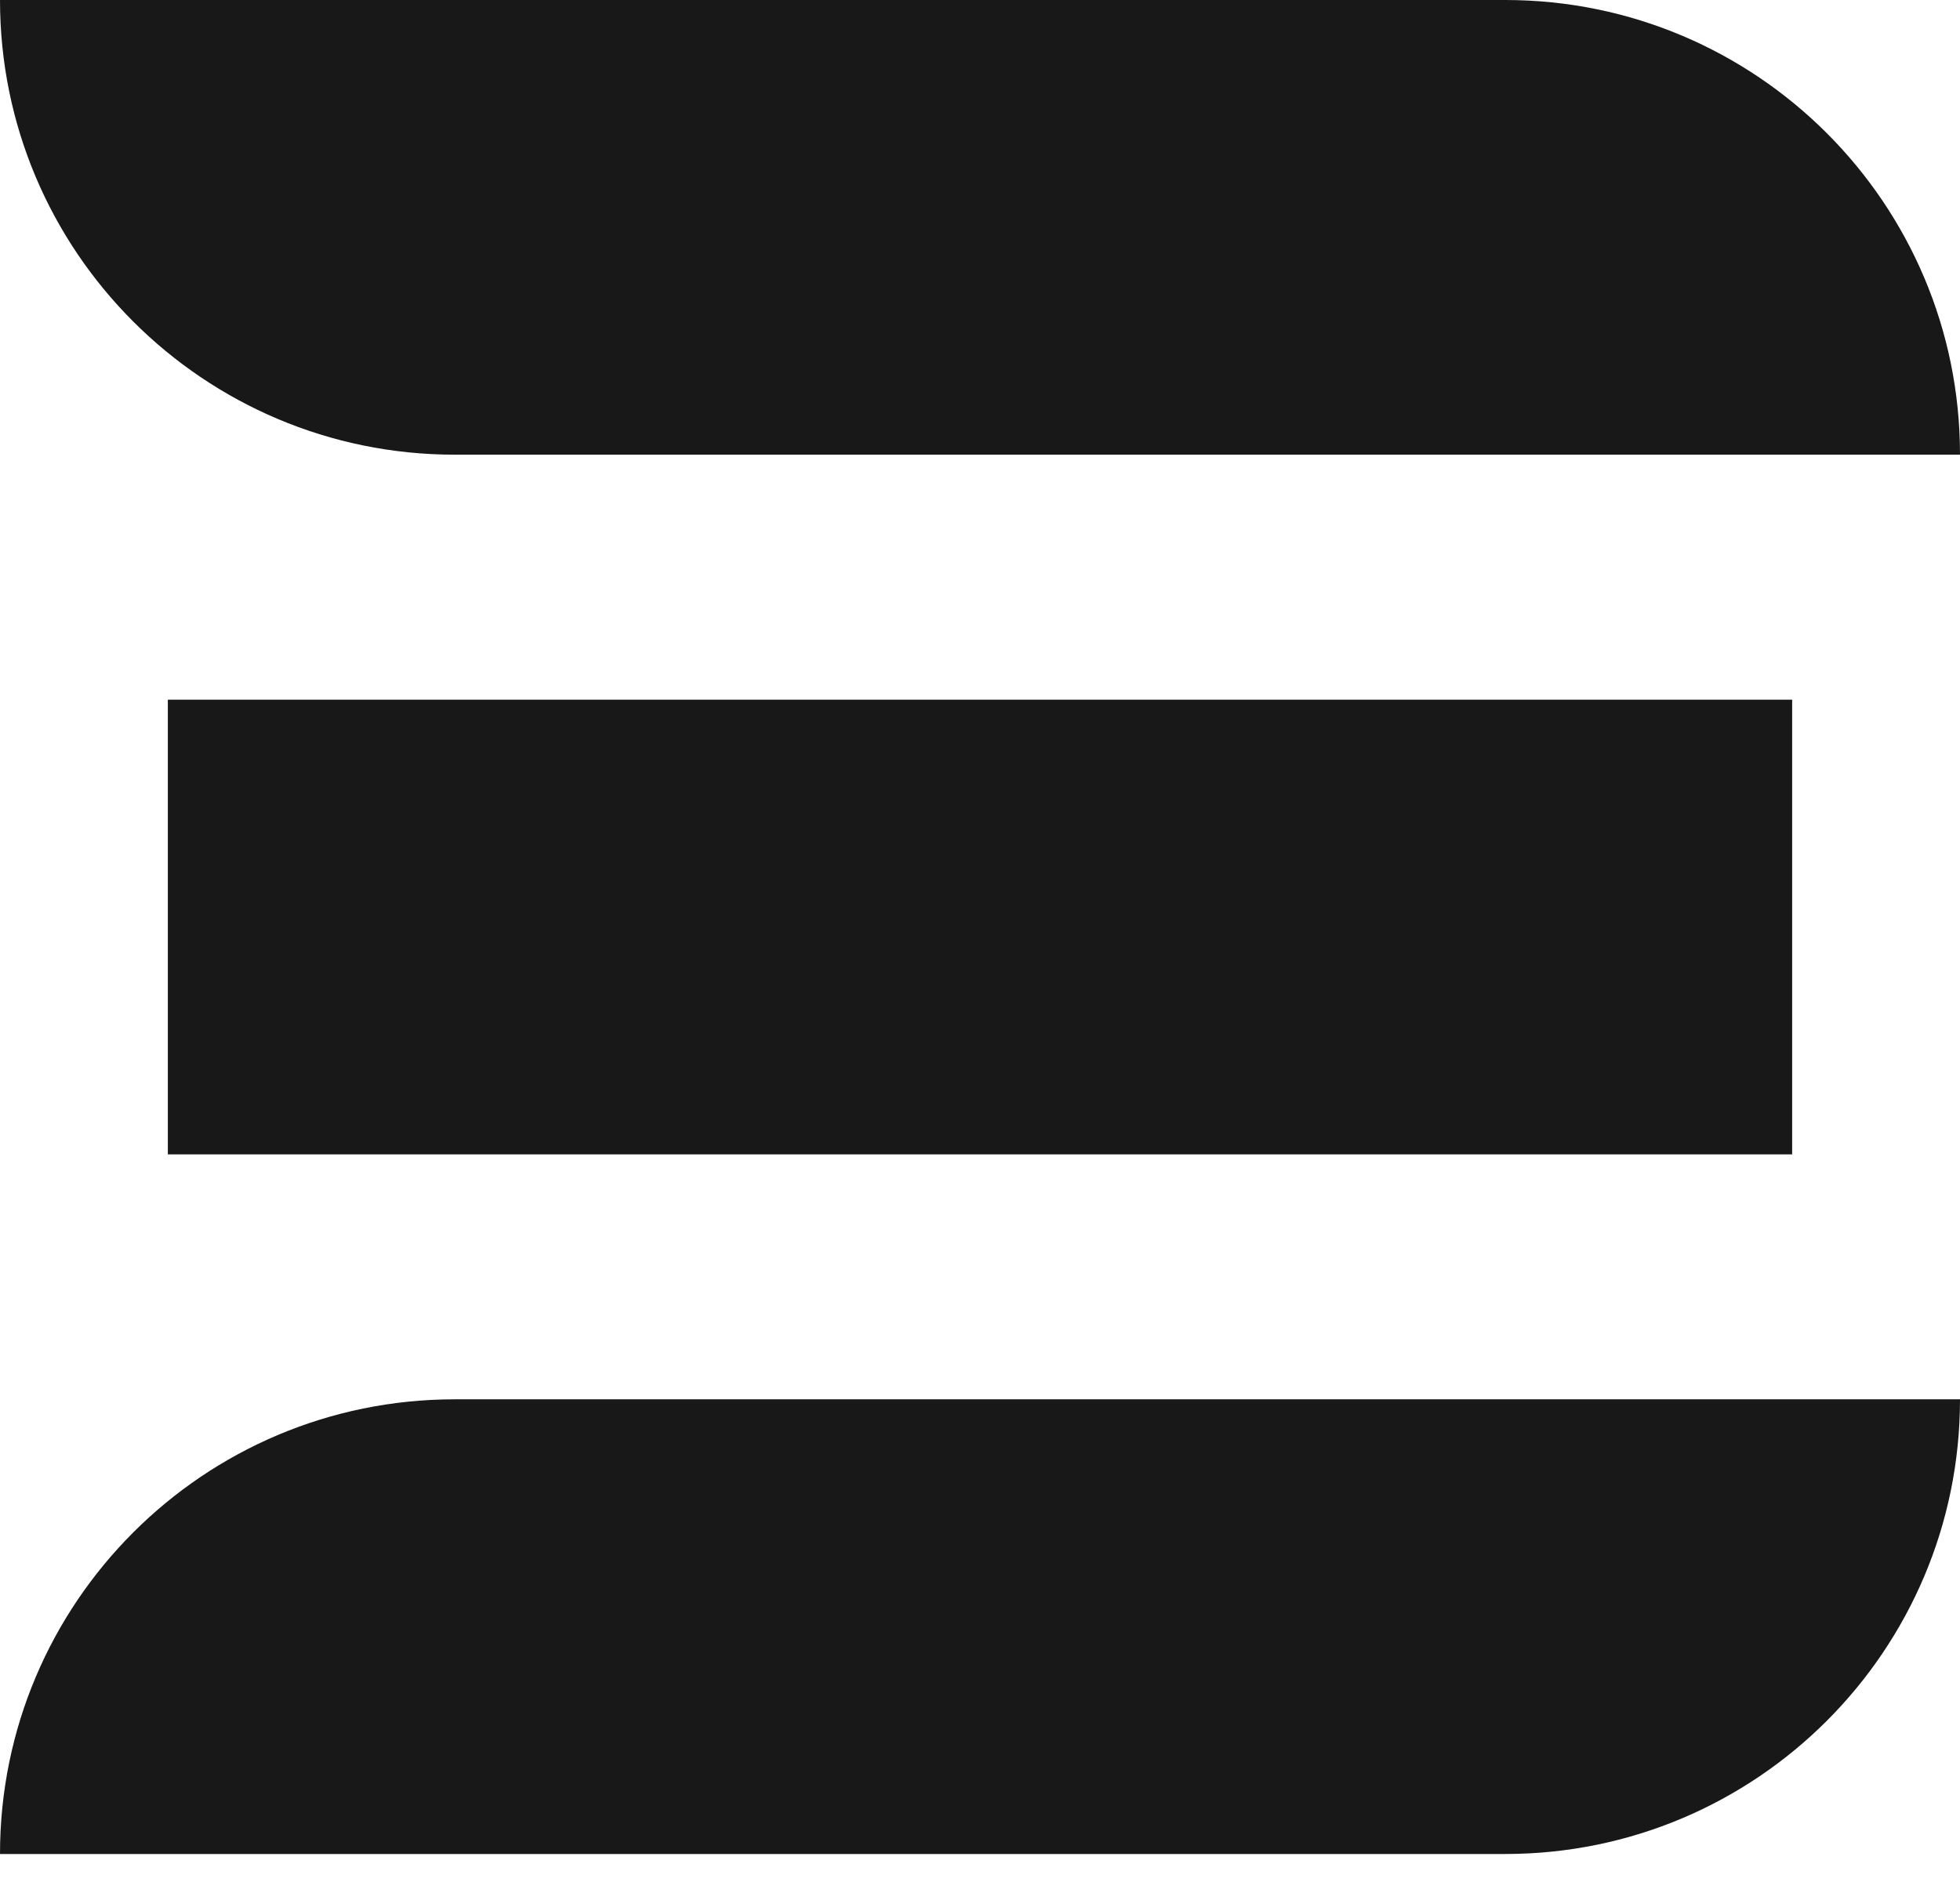
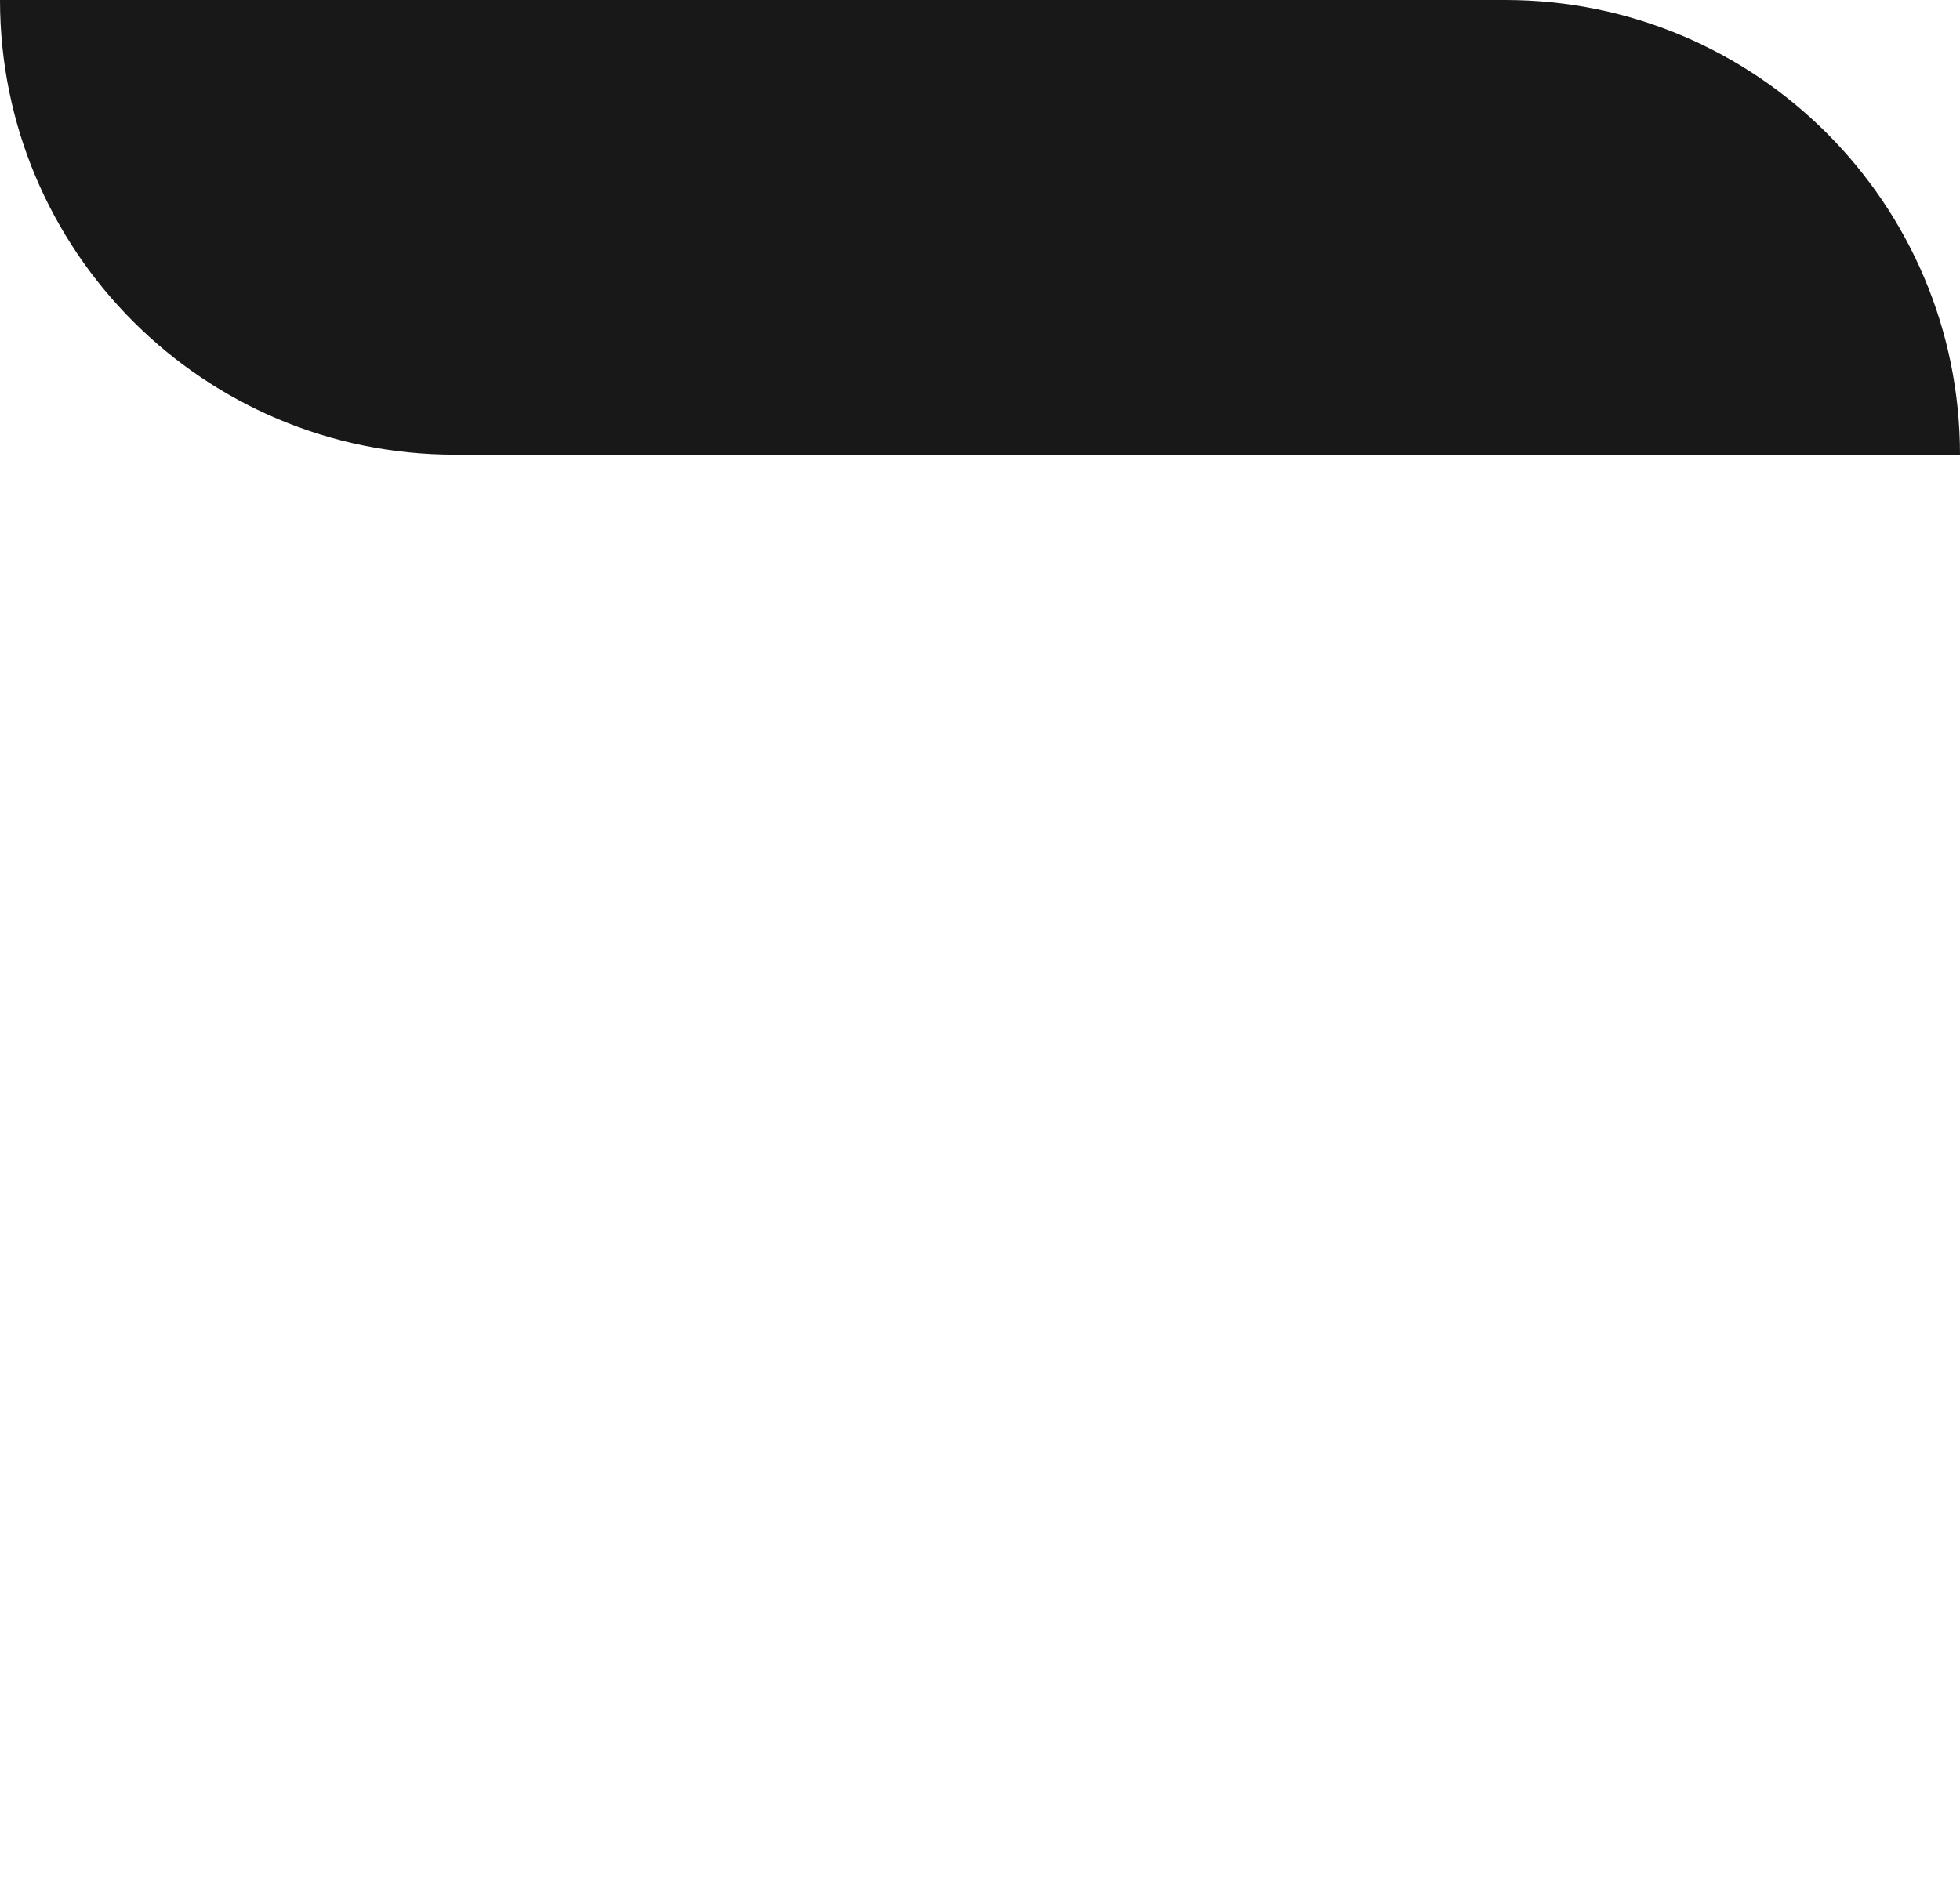
<svg xmlns="http://www.w3.org/2000/svg" width="33" height="32" viewBox="0 0 33 32" fill="none">
-   <path d="M33 7.657H7.657C3.428 7.657 0 4.229 0 1.14441e-05H25.343C29.572 1.14441e-05 33 3.428 33 7.657Z" fill="#181818" />
-   <path d="M2.826 11.783H30.174V19.44H2.826V11.783Z" fill="#181818" />
-   <path d="M33 23.565H7.657C3.428 23.565 0 26.993 0 31.222H25.343C29.572 31.222 33 27.794 33 23.565Z" fill="#181818" />
+   <path d="M33 7.657H7.657C3.428 7.657 0 4.229 0 1.14441e-05H25.343C29.572 1.14441e-05 33 3.428 33 7.657" fill="#181818" />
</svg>